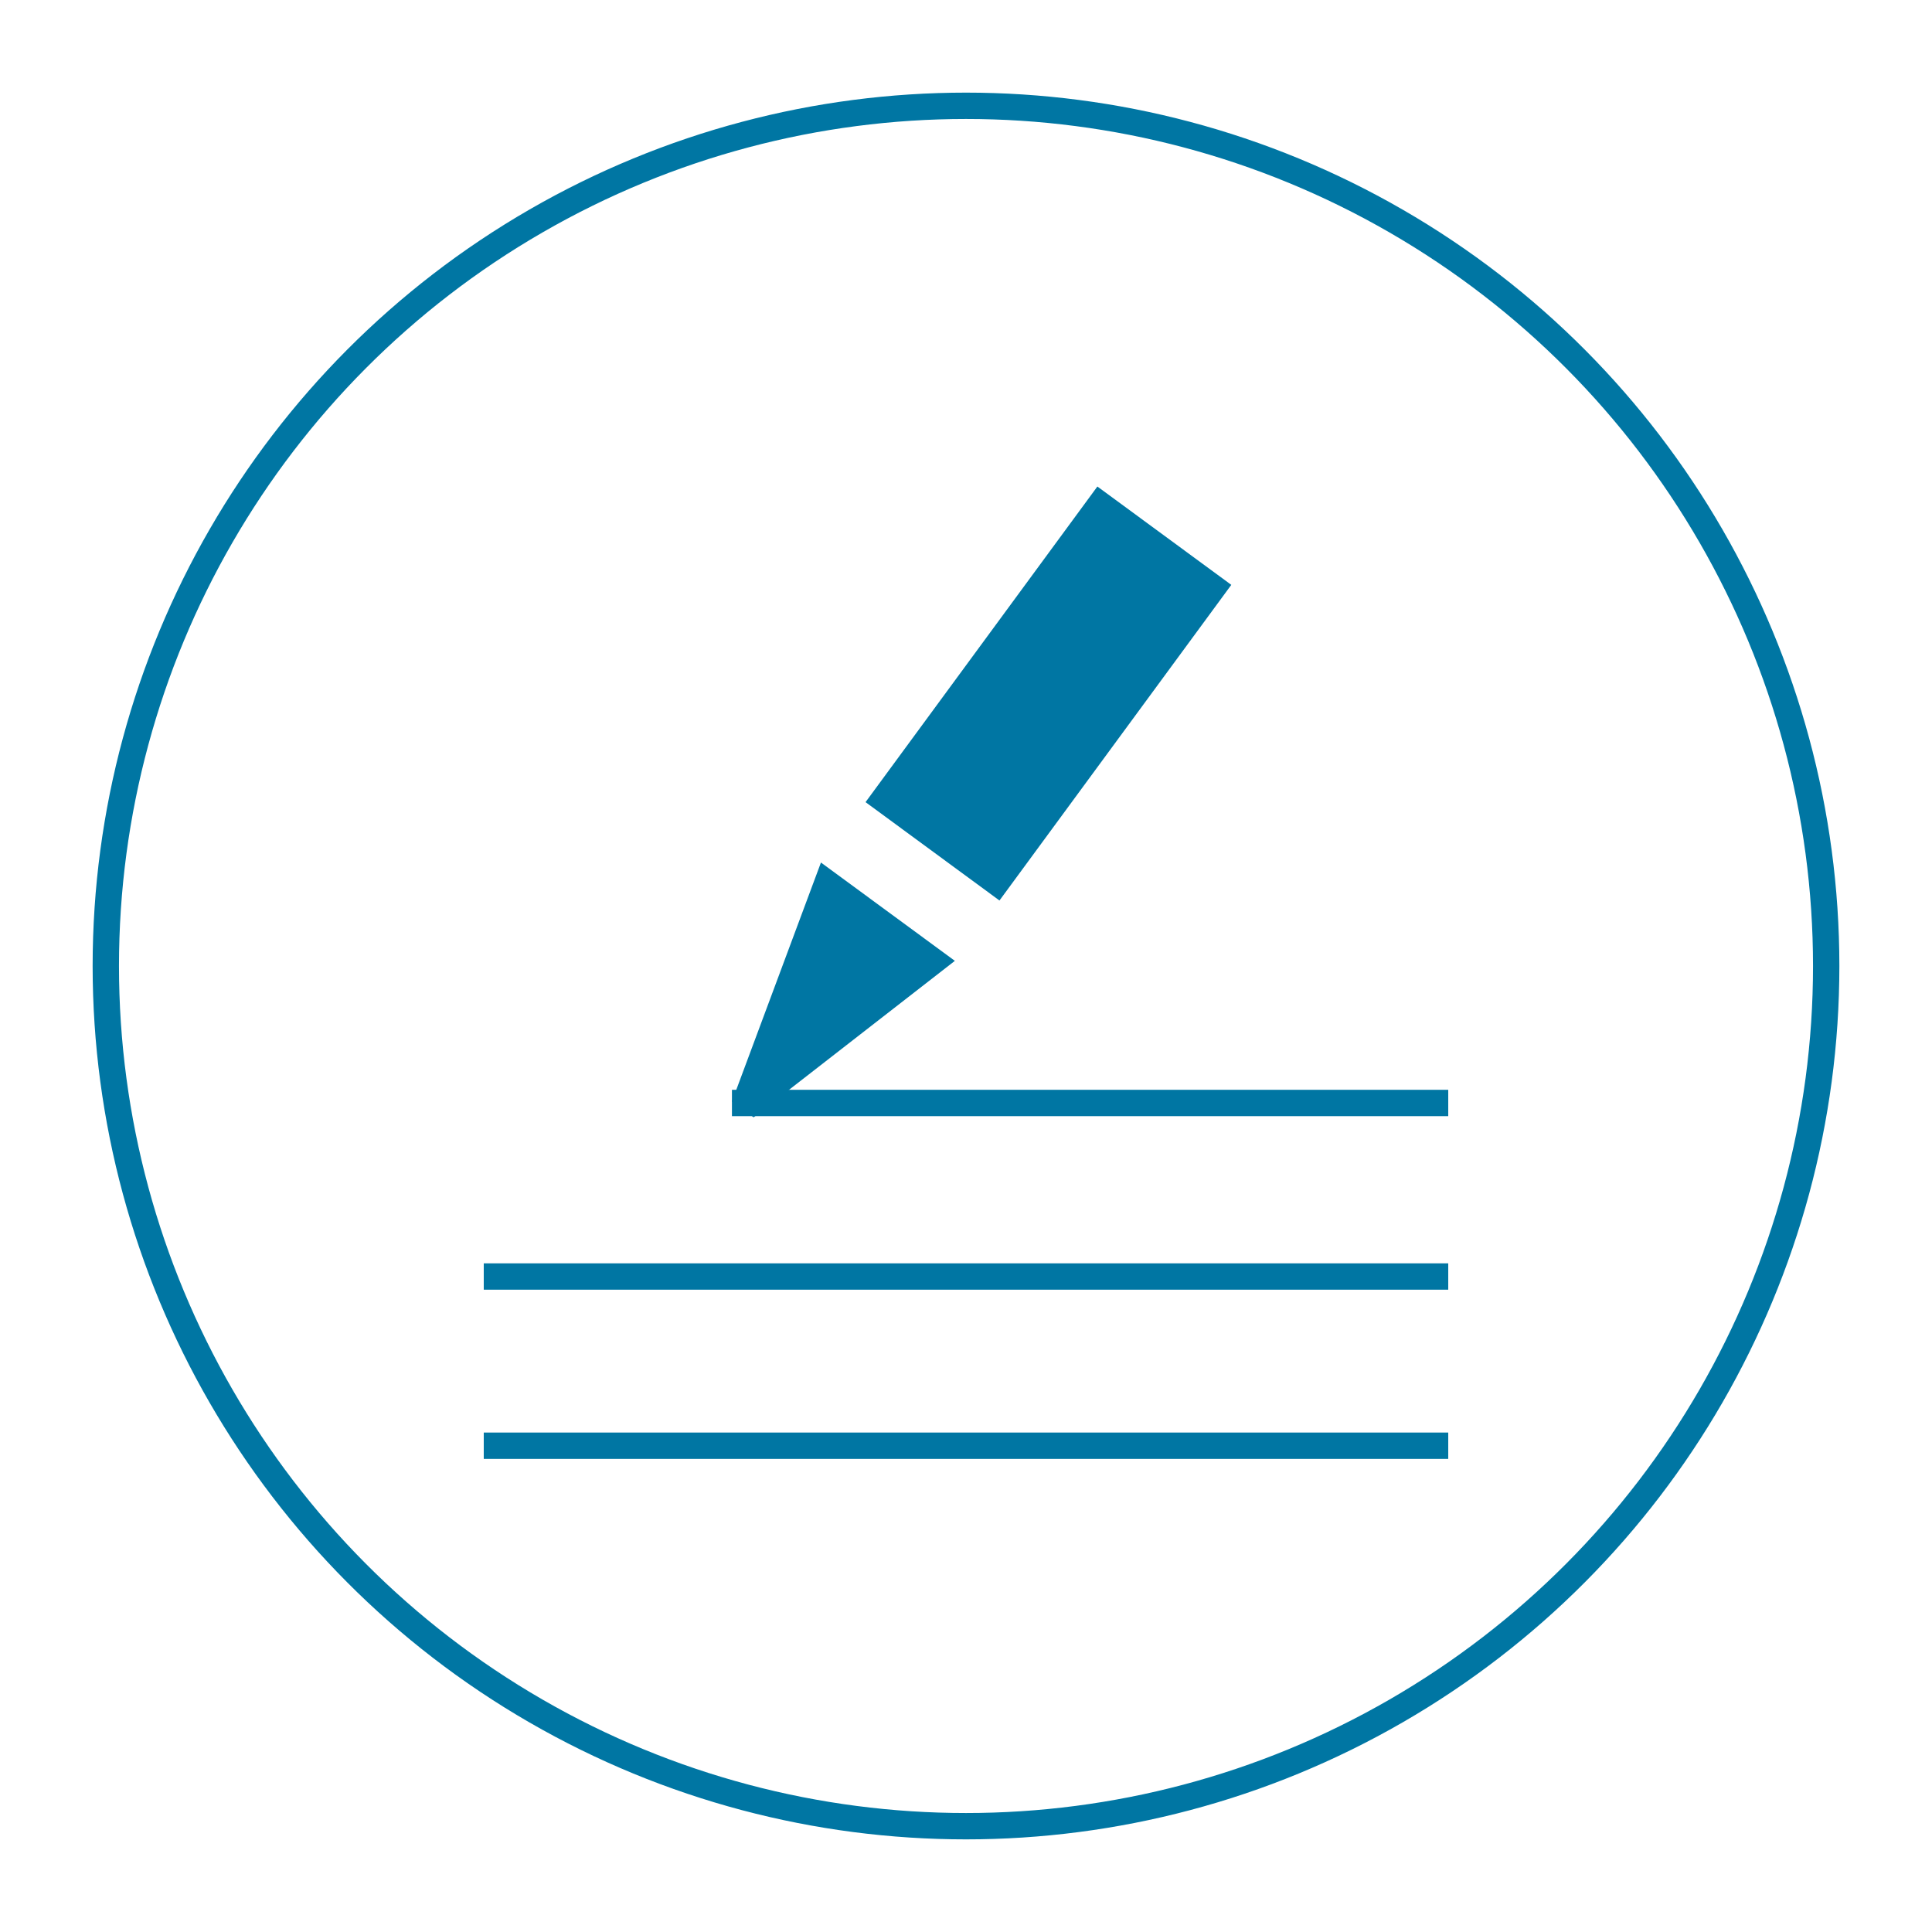
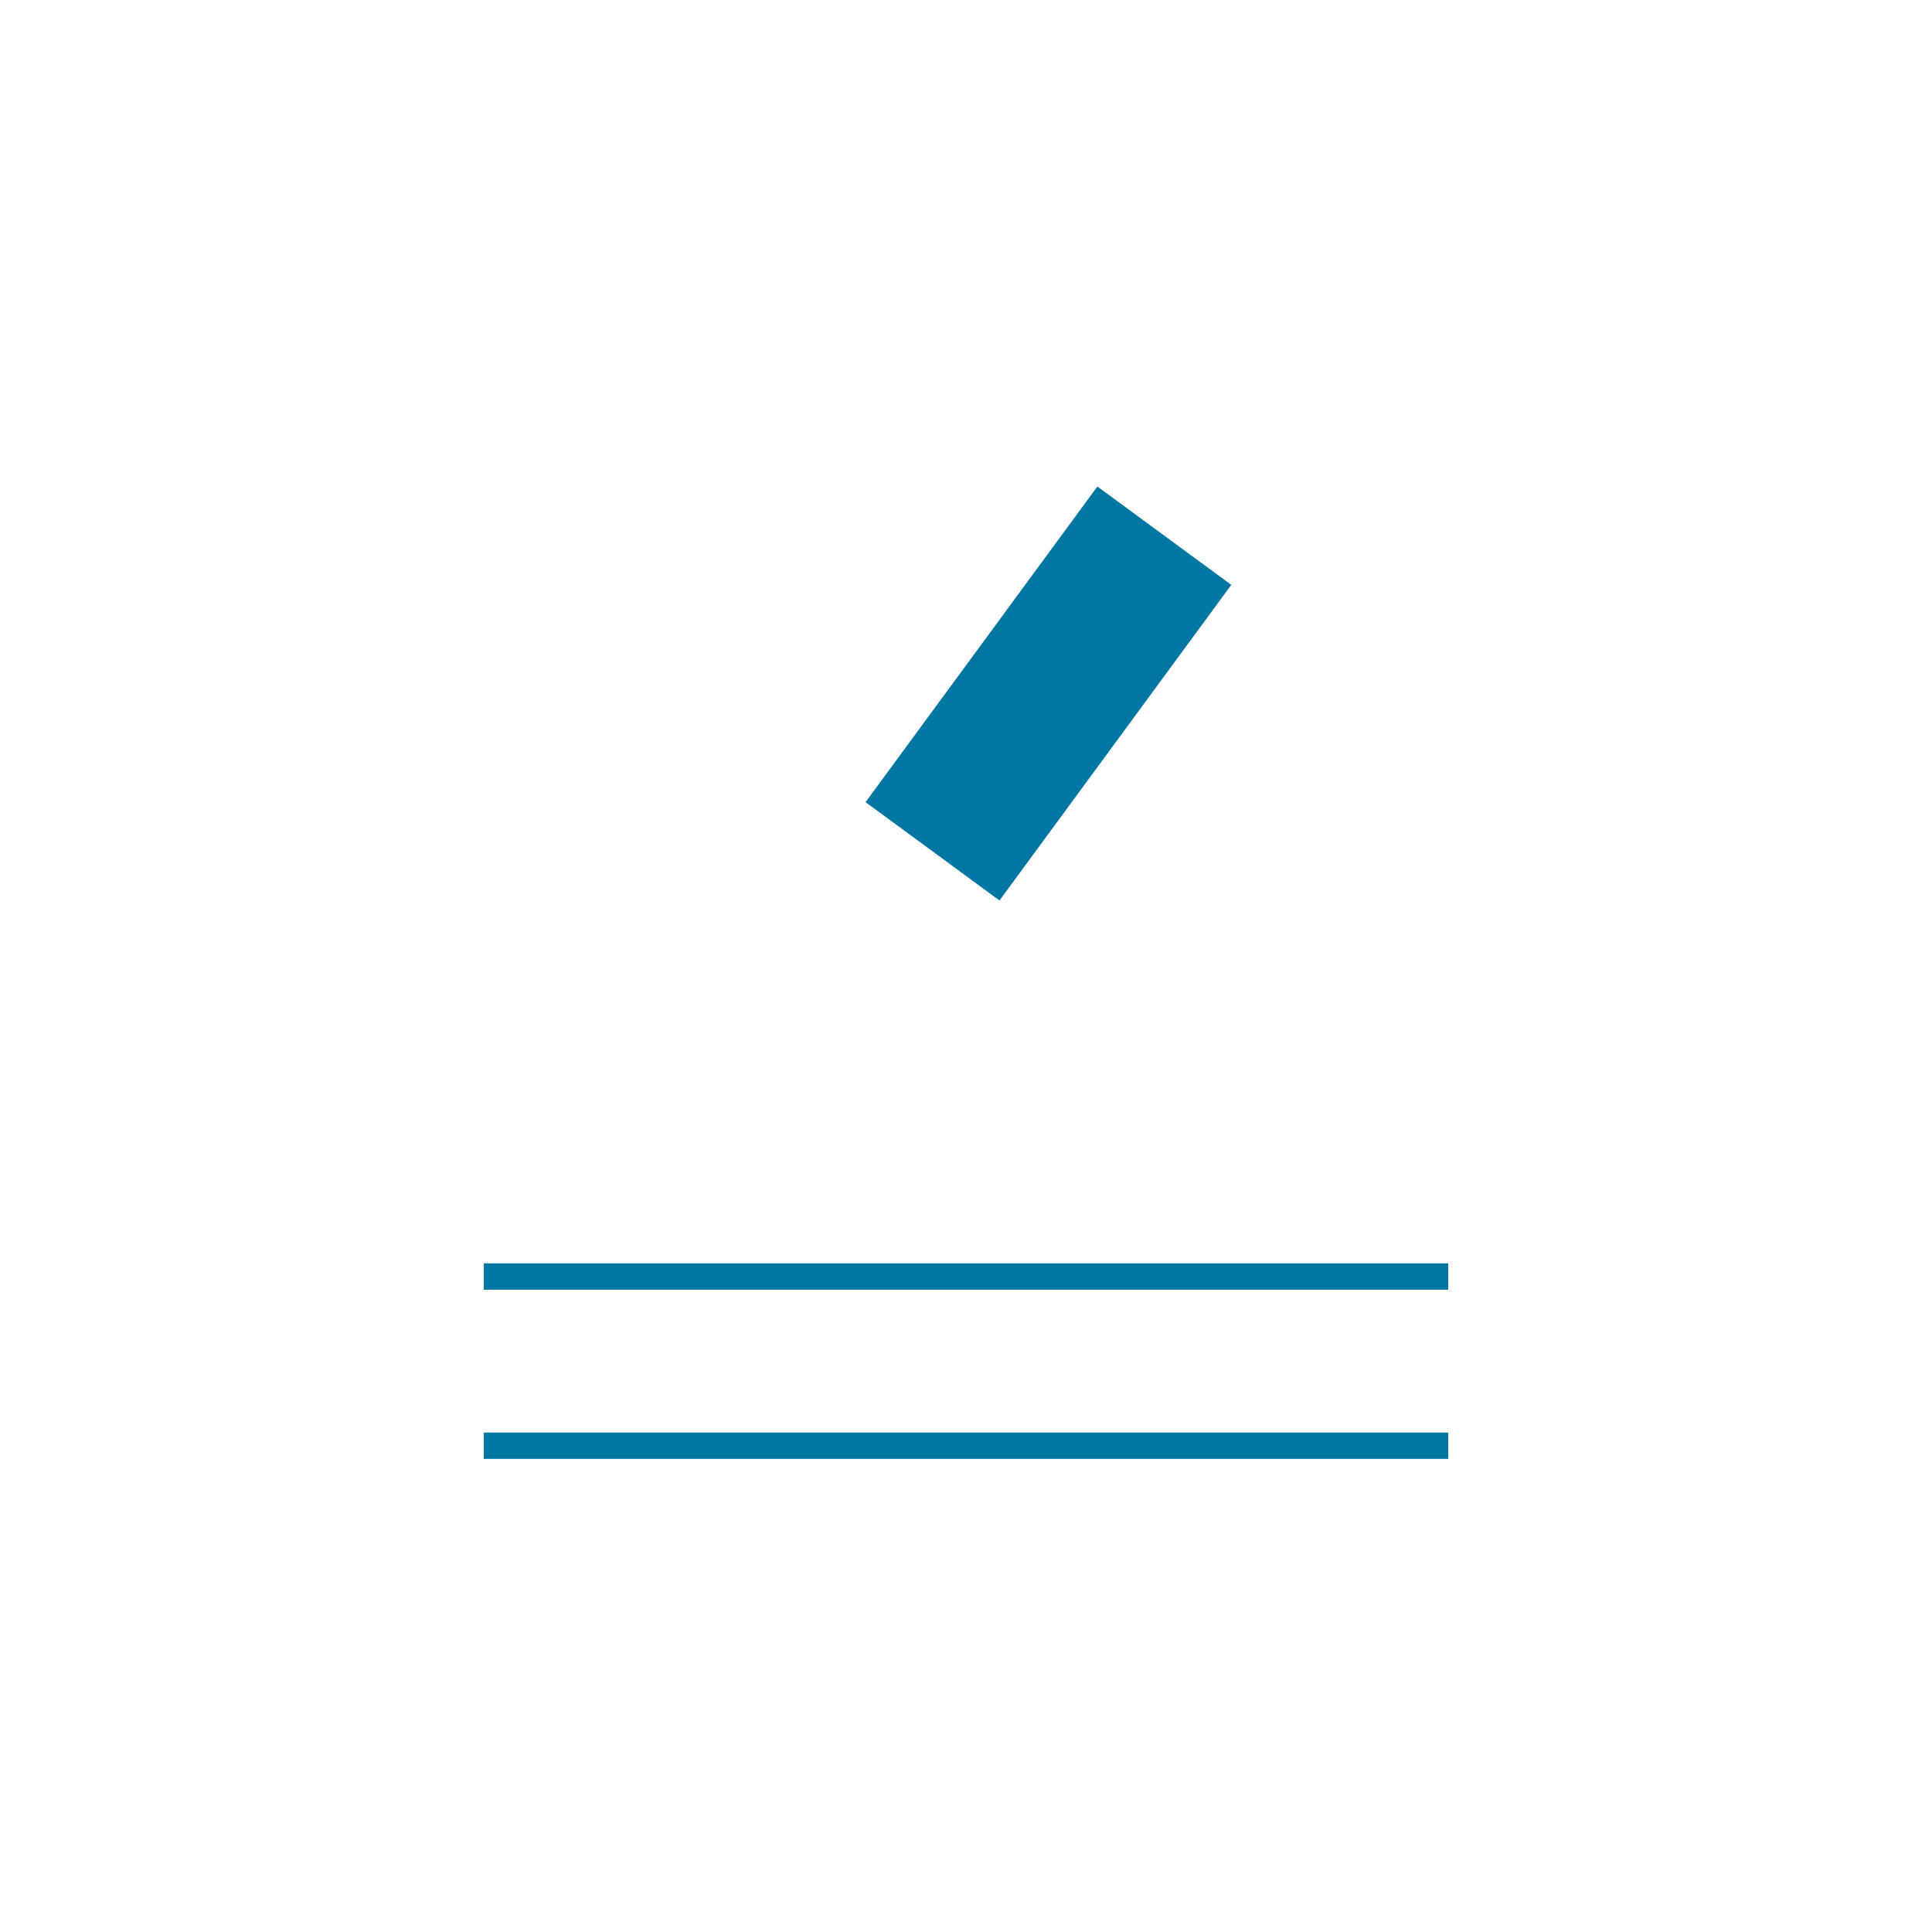
<svg xmlns="http://www.w3.org/2000/svg" version="1.1" id="Layer_1" x="0px" y="0px" width="220px" height="220px" viewBox="0 0 220 220" enable-background="new 0 0 220 220" xml:space="preserve">
-   <circle fill="none" stroke="#0076a3" stroke-width="3" stroke-miterlimit="10" cx="110" cy="110" r="97.952" />
  <g>
    <rect x="97.072" y="69.484" transform="matrix(0.592 -0.806 0.806 0.592 -14.909 128.446)" fill="#0076a3" width="44.592" height="18.92" />
-     <polygon fill="#0076a3" points="108.732,109.414 85.817,127.232 83.348,125.422 93.483,98.217  " />
-     <line fill="none" stroke="#0076a3" stroke-width="3" stroke-miterlimit="10" x1="83.348" y1="125.598" x2="164.914" y2="125.598" />
    <line fill="none" stroke="#0076a3" stroke-width="3" stroke-miterlimit="10" x1="55.086" y1="145.359" x2="164.914" y2="145.359" />
    <line fill="none" stroke="#0076a3" stroke-width="3" stroke-miterlimit="10" x1="55.086" y1="164.627" x2="164.914" y2="164.627" />
  </g>
</svg>